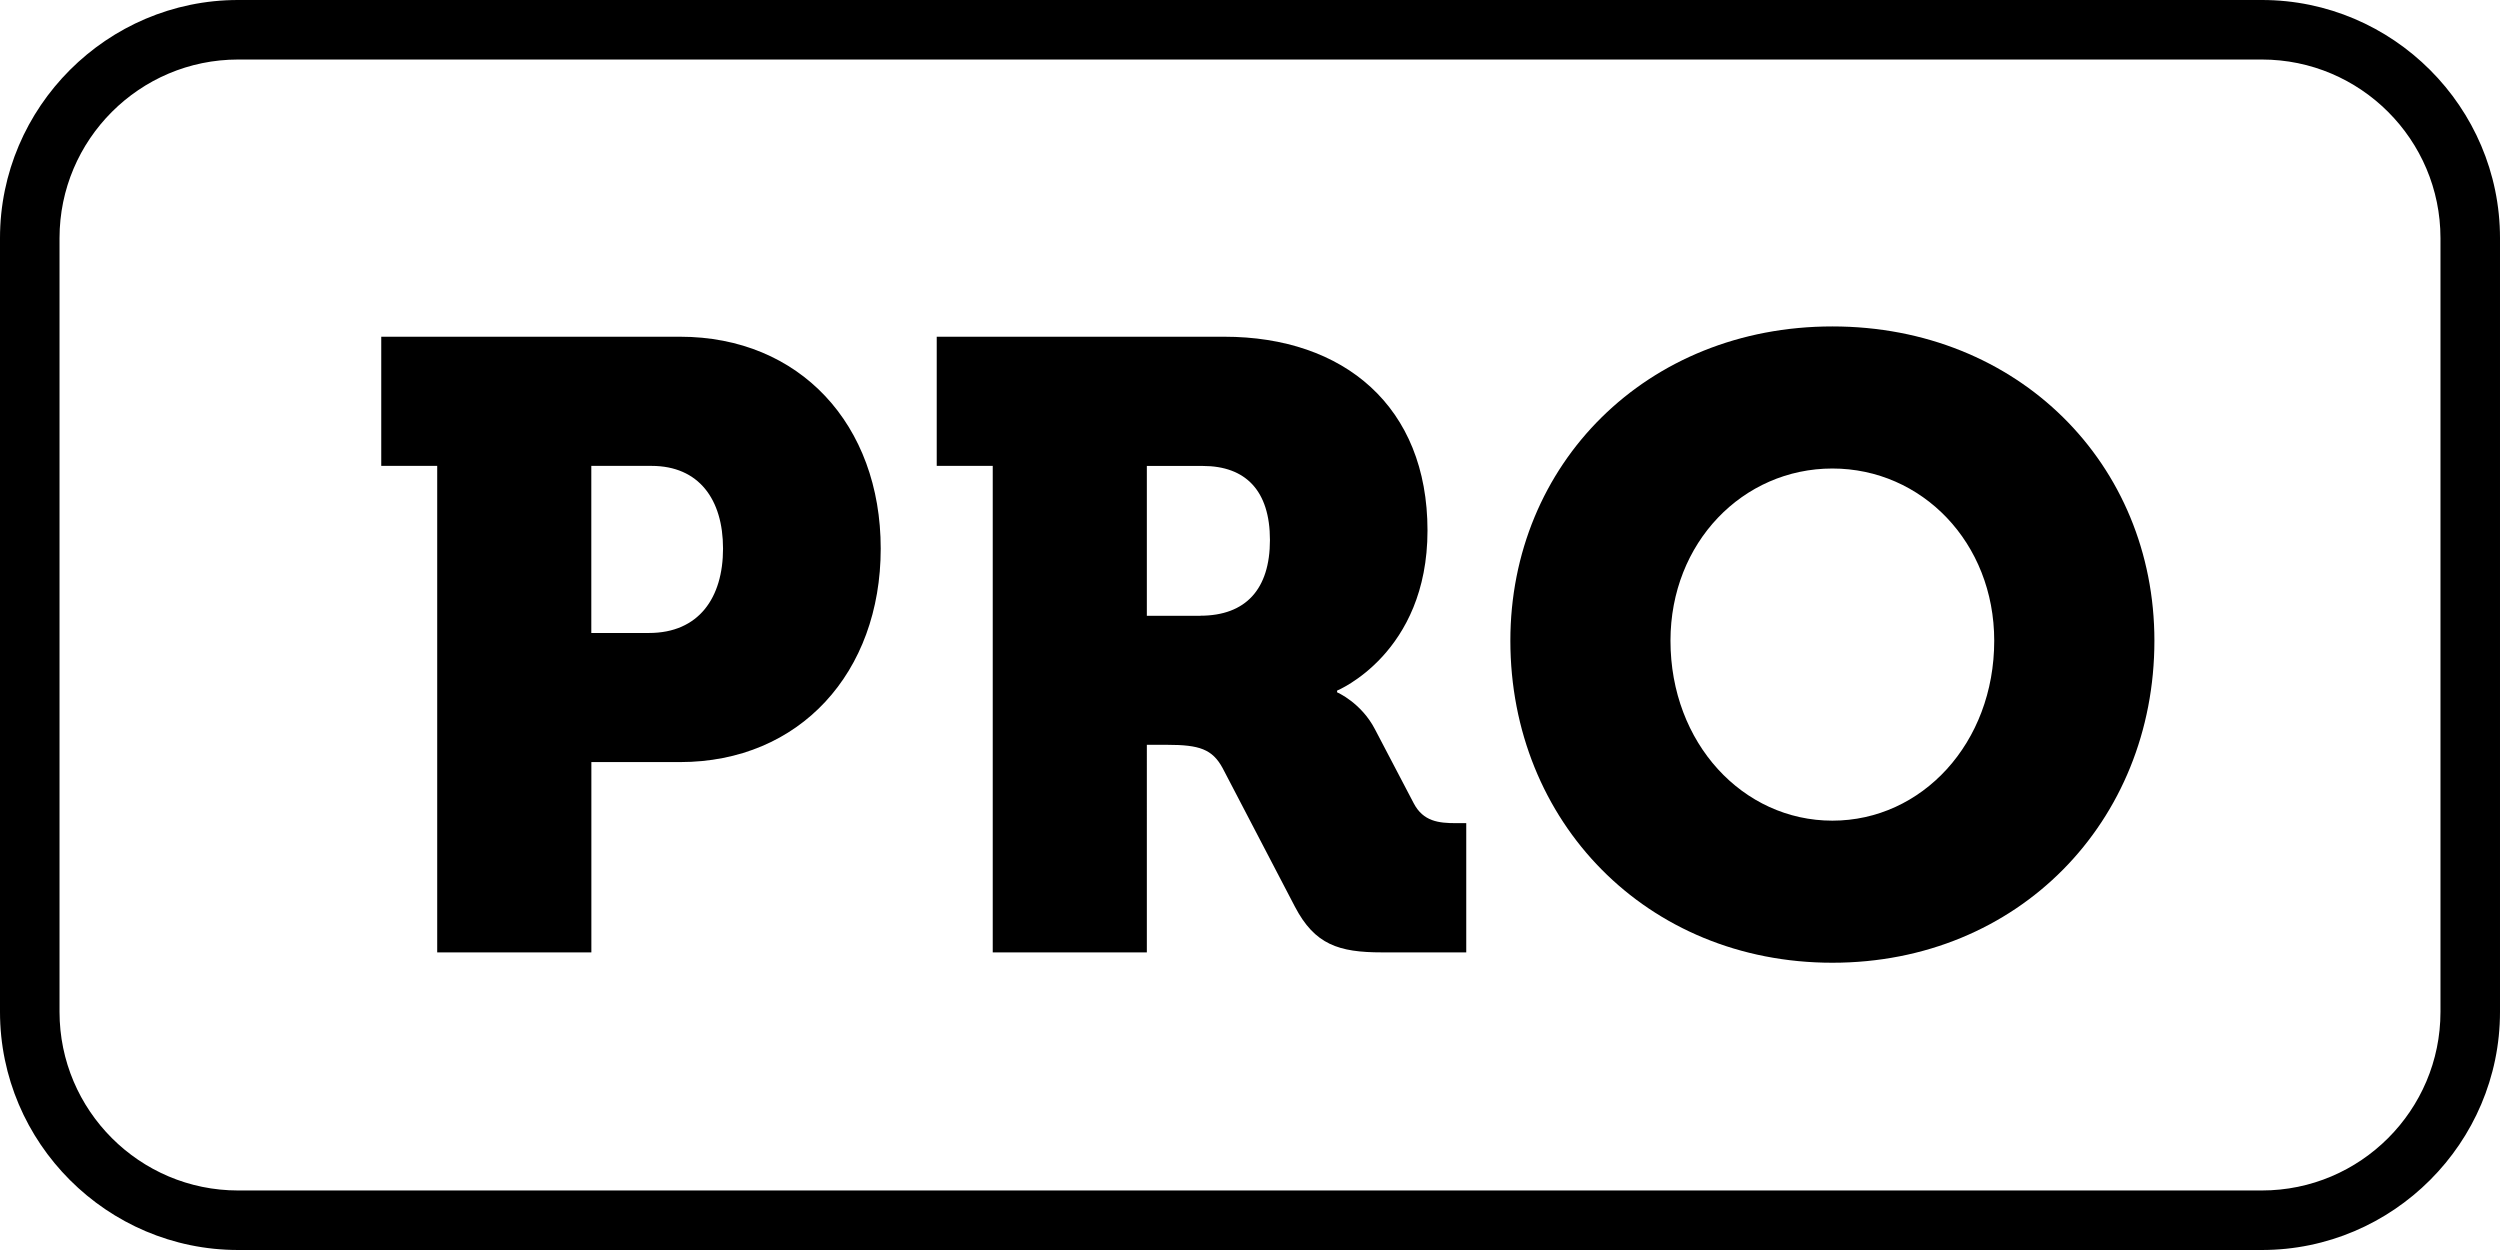
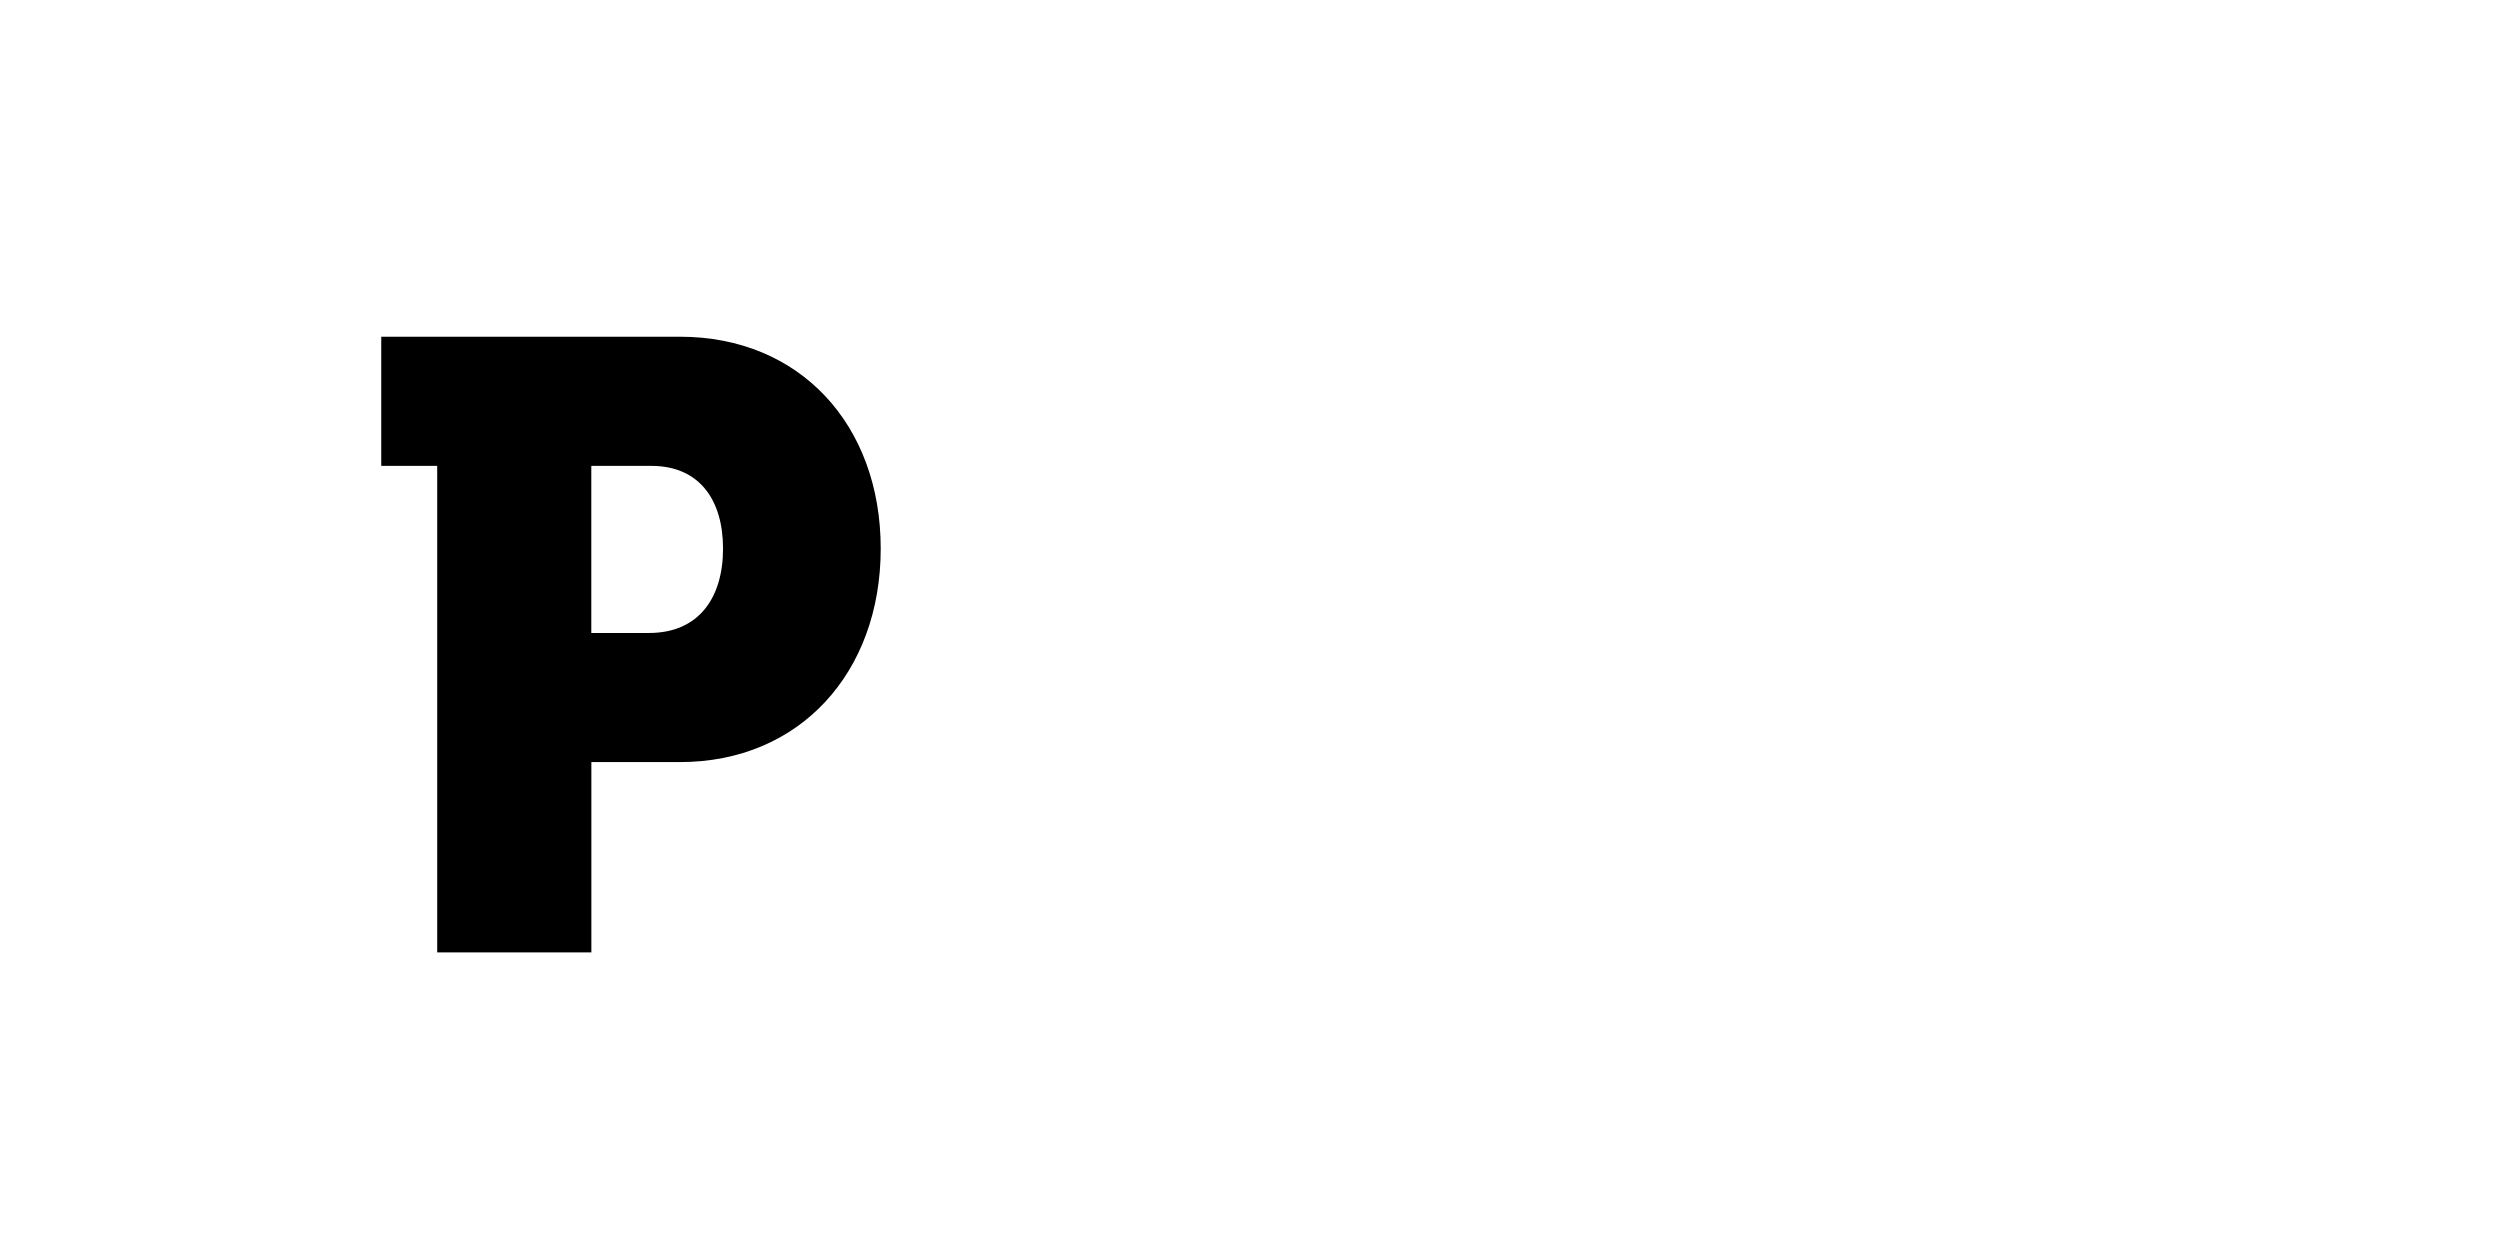
<svg xmlns="http://www.w3.org/2000/svg" version="1.1" id="Layer_1" x="0px" y="0px" viewBox="0 0 42 21" enable-background="new 0 0 42 21" xml:space="preserve">
-   <path fill="#000000" d="M38,1c1.654,0,3,1.346,3,3v13c0,1.654-1.346,3-3,3H4c-1.654,0-3-1.346-3-3V4c0-1.654,1.346-3,3-3H38 M38,0H4  C1.8,0,0,1.8,0,4v13c0,2.2,1.8,4,4,4h34c2.2,0,4-1.8,4-4V4C42,1.8,40.2,0,38,0L38,0z" />
  <g>
    <path fill="#000000" d="M7.345,7.827h-0.94v-2.17h5.02c2.011,0,3.371,1.476,3.371,3.559s-1.36,3.587-3.371,3.587h-1.49V16H7.345   V7.827z M10.903,10.634c0.839,0,1.244-0.594,1.244-1.418c0-0.825-0.405-1.389-1.201-1.389H9.934v2.807H10.903z" />
-     <path fill="#000000" d="M16.677,7.827h-0.94v-2.17h4.831c2.011,0,3.414,1.172,3.414,3.255c0,2.068-1.519,2.69-1.519,2.69v0.029   c0,0,0.405,0.173,0.637,0.622l0.651,1.243c0.159,0.304,0.419,0.333,0.708,0.333h0.174V16h-1.417c-0.724,0-1.128-0.13-1.461-0.767   l-1.215-2.329c-0.173-0.318-0.391-0.391-0.926-0.391h-0.347V16h-2.589V7.827z M20.164,10.344c0.767,0,1.171-0.448,1.171-1.272   c0-0.825-0.405-1.244-1.128-1.244h-0.94v2.517H20.164z" />
-     <path fill="#000000" d="M30.784,5.484c3.125,0,5.41,2.314,5.41,5.28c0,3.037-2.286,5.41-5.41,5.41s-5.41-2.373-5.41-5.41   C25.374,7.798,27.66,5.484,30.784,5.484z M30.784,13.787c1.504,0,2.719-1.302,2.719-3.023c0-1.649-1.215-2.893-2.719-2.893   s-2.72,1.244-2.72,2.893C28.064,12.485,29.28,13.787,30.784,13.787z" />
  </g>
</svg>